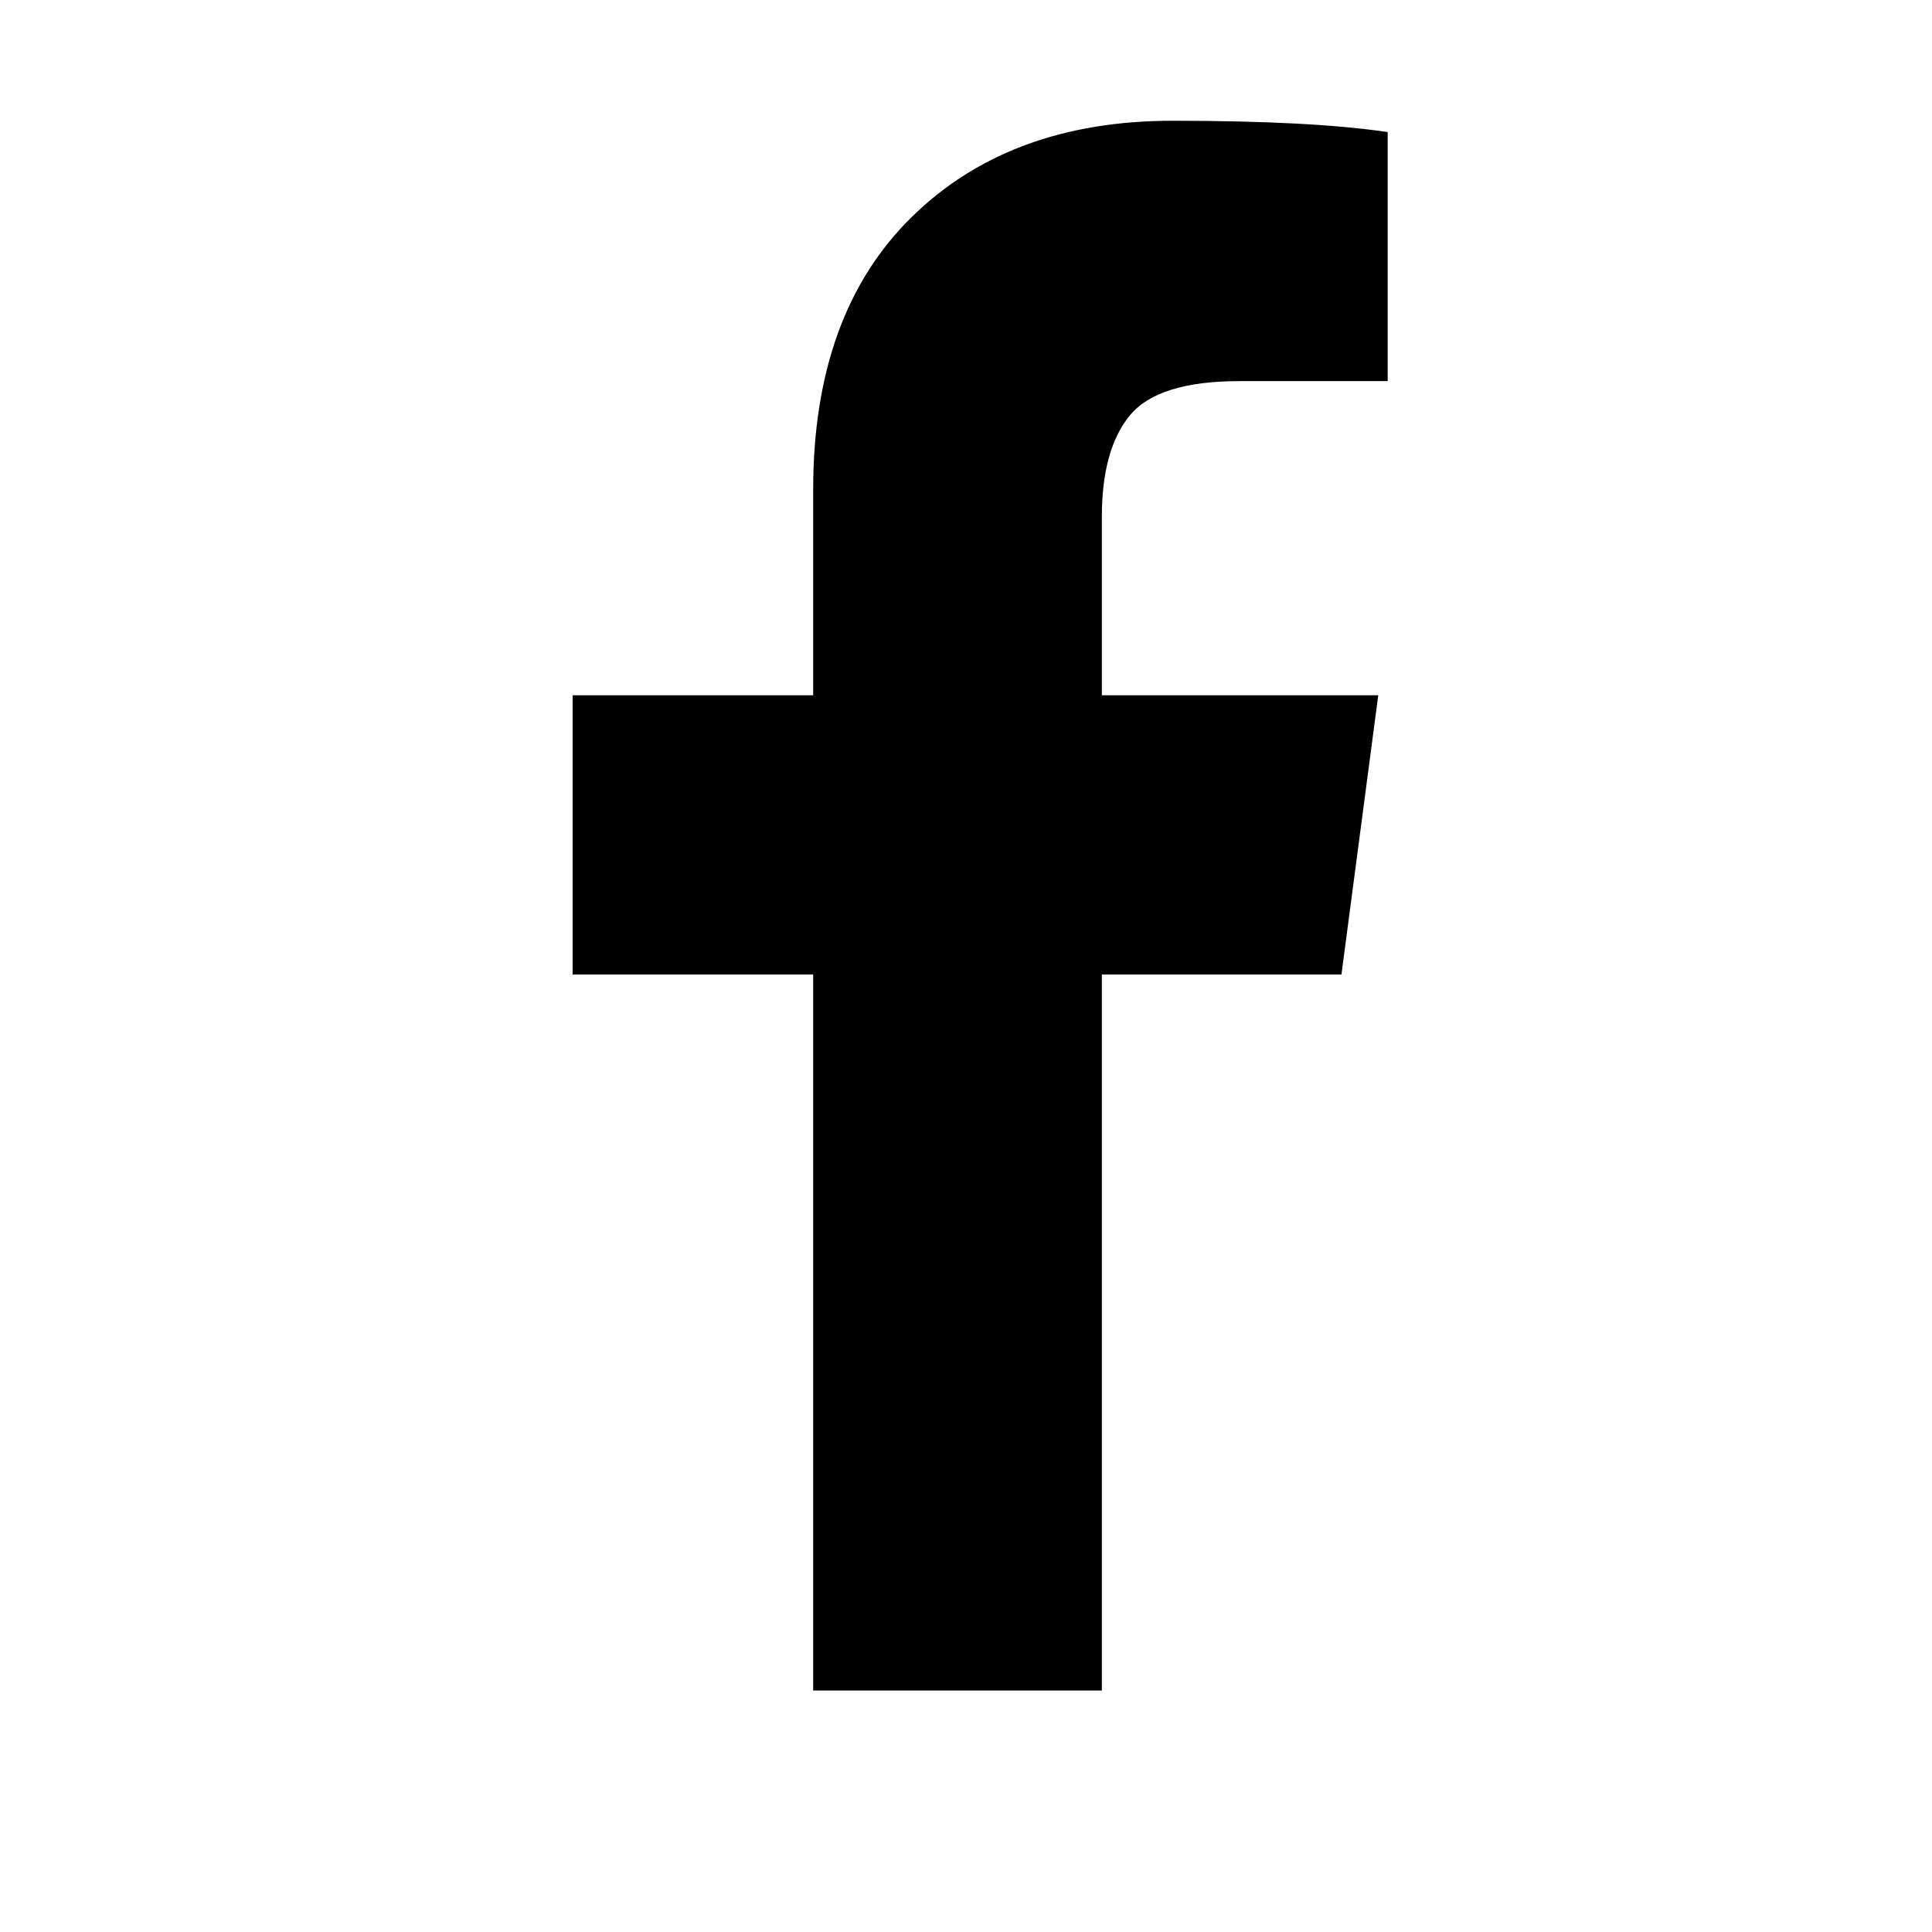
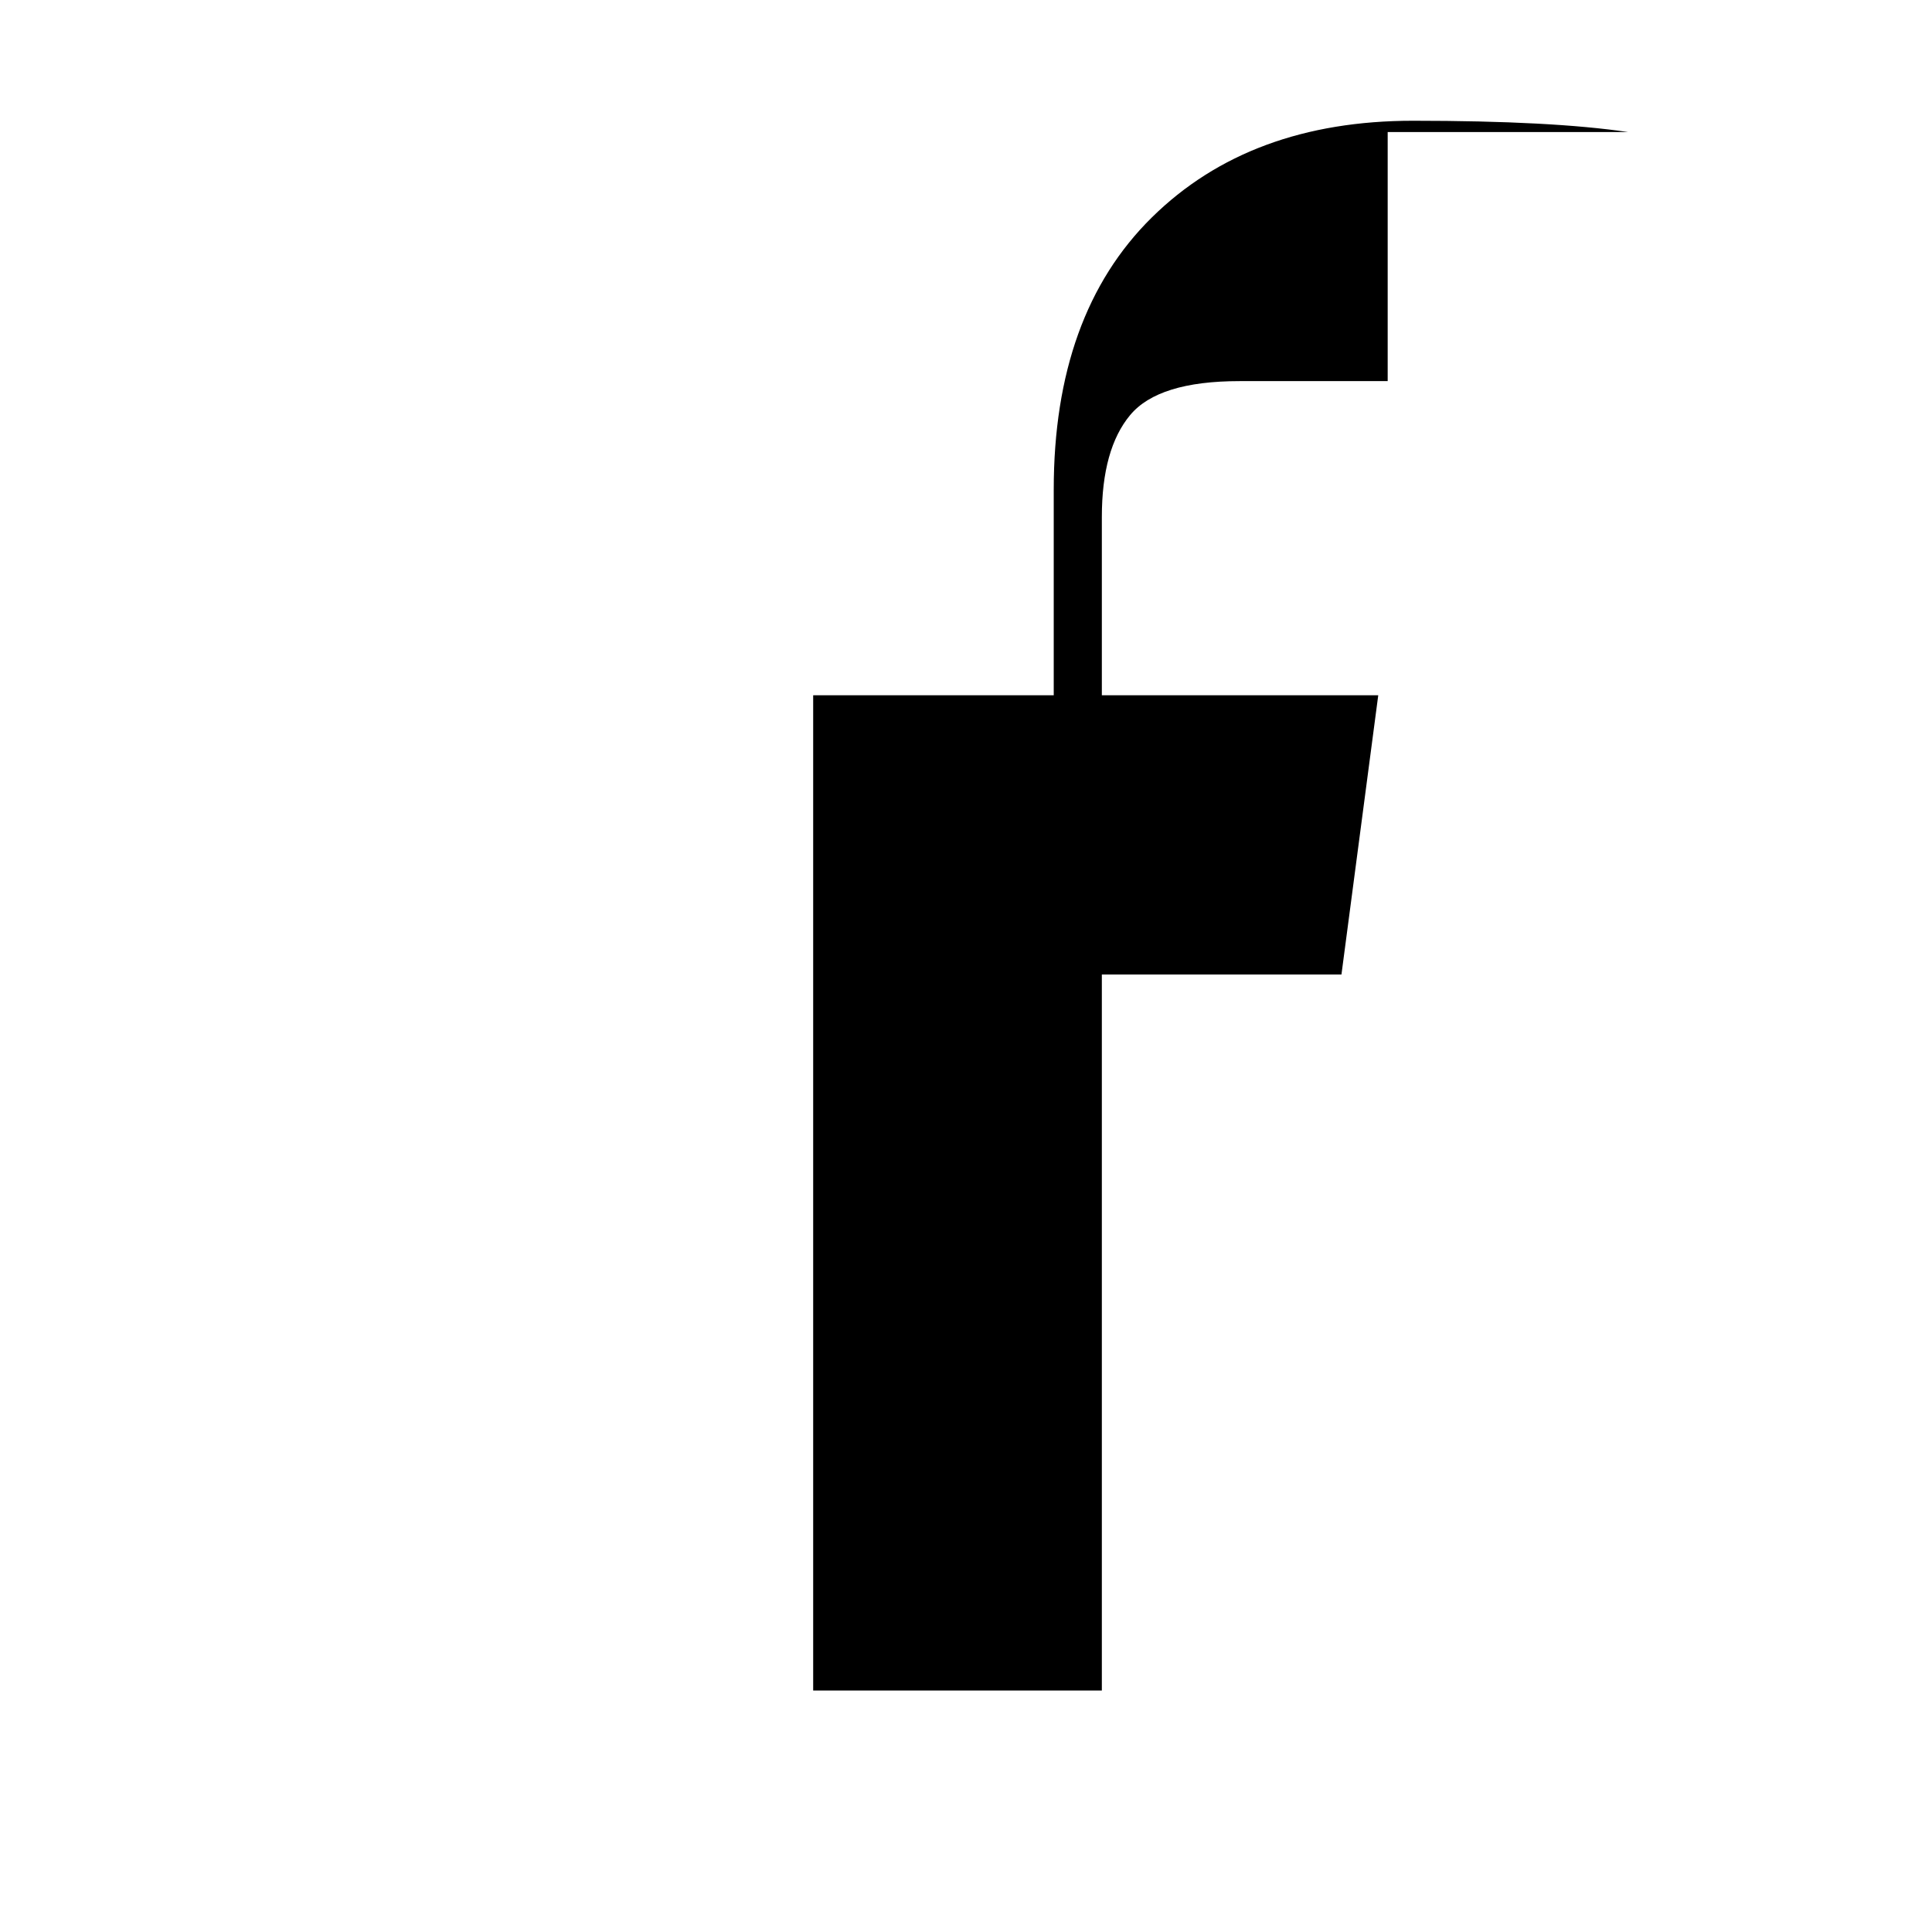
<svg xmlns="http://www.w3.org/2000/svg" width="2048" height="2048" viewBox="0 0 2048 2048">
-   <path d="M1471 140v264h-157q-86 0-116 36t-30 108v189h293l-39 296h-254v759h-306v-759h-255v-296h255v-218q0-186 104-288.5t277-102.5q147 0 228 12z" />
+   <path d="M1471 140v264h-157q-86 0-116 36t-30 108v189h293l-39 296h-254v759h-306v-759v-296h255v-218q0-186 104-288.5t277-102.5q147 0 228 12z" />
</svg>